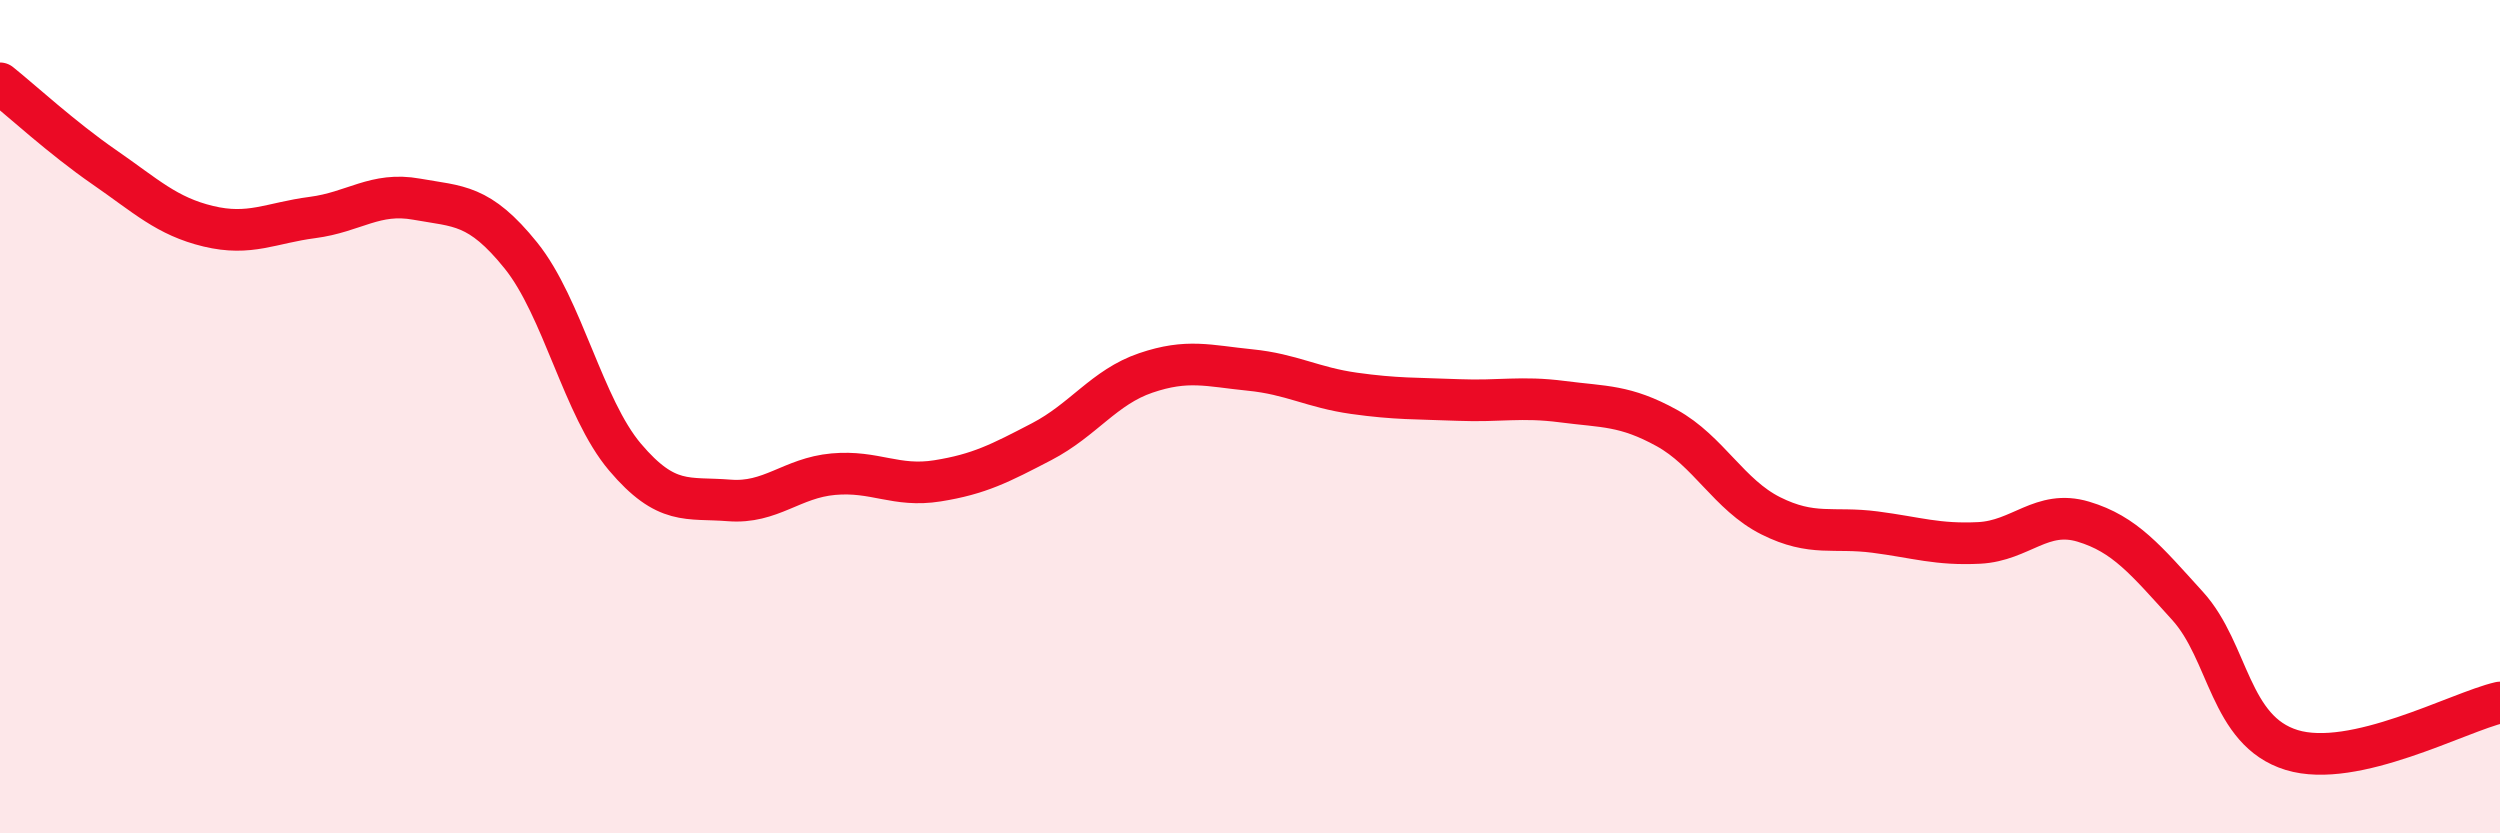
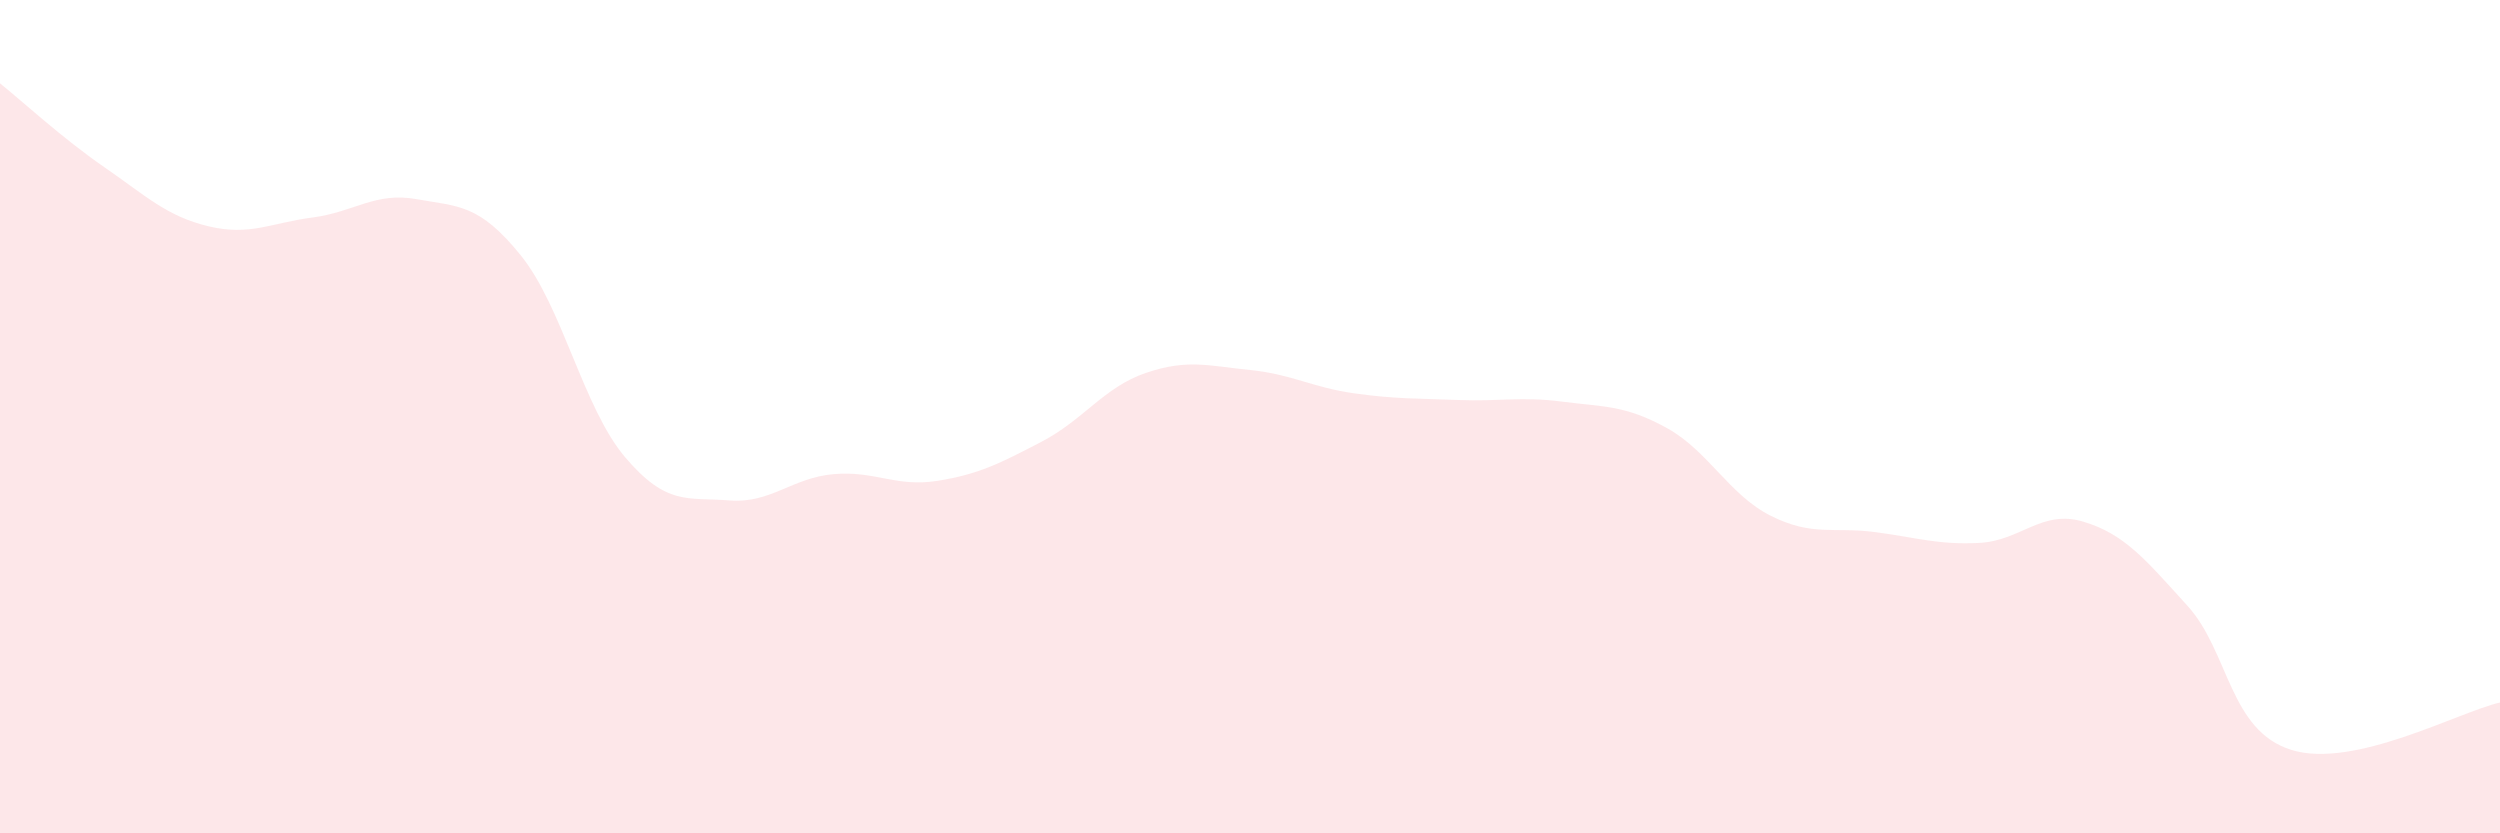
<svg xmlns="http://www.w3.org/2000/svg" width="60" height="20" viewBox="0 0 60 20">
  <path d="M 0,2 C 0.5,2.4 1.5,3.32 2.5,4.01 C 3.5,4.7 4,5.19 5,5.43 C 6,5.67 6.5,5.35 7.5,5.22 C 8.5,5.09 9,4.6 10,4.78 C 11,4.96 11.5,4.89 12.5,6.13 C 13.5,7.37 14,9.79 15,10.97 C 16,12.15 16.5,11.93 17.5,12.01 C 18.5,12.09 19,11.47 20,11.38 C 21,11.29 21.5,11.7 22.5,11.54 C 23.5,11.38 24,11.12 25,10.6 C 26,10.08 26.5,9.29 27.5,8.95 C 28.5,8.61 29,8.78 30,8.88 C 31,8.98 31.5,9.3 32.5,9.44 C 33.5,9.58 34,9.56 35,9.6 C 36,9.64 36.5,9.51 37.5,9.64 C 38.5,9.77 39,9.72 40,10.27 C 41,10.82 41.5,11.88 42.5,12.38 C 43.5,12.88 44,12.64 45,12.77 C 46,12.9 46.5,13.08 47.5,13.03 C 48.5,12.98 49,12.22 50,12.52 C 51,12.82 51.5,13.44 52.5,14.54 C 53.5,15.64 53.5,17.54 55,18 C 56.5,18.46 59,17.09 60,16.86L60 20L0 20Z" fill="#EB0A25" opacity="0.1" stroke-linecap="round" stroke-linejoin="round" />
-   <path d="M 0,2 C 0.5,2.4 1.5,3.32 2.5,4.01 C 3.5,4.7 4,5.19 5,5.43 C 6,5.67 6.5,5.35 7.5,5.22 C 8.5,5.09 9,4.6 10,4.78 C 11,4.96 11.5,4.89 12.5,6.13 C 13.5,7.37 14,9.79 15,10.97 C 16,12.15 16.5,11.93 17.5,12.01 C 18.5,12.09 19,11.47 20,11.38 C 21,11.29 21.5,11.7 22.5,11.54 C 23.5,11.38 24,11.12 25,10.6 C 26,10.08 26.5,9.29 27.5,8.95 C 28.5,8.61 29,8.78 30,8.88 C 31,8.98 31.5,9.3 32.5,9.44 C 33.5,9.58 34,9.56 35,9.6 C 36,9.64 36.5,9.51 37.5,9.64 C 38.5,9.77 39,9.72 40,10.27 C 41,10.82 41.5,11.88 42.5,12.38 C 43.5,12.88 44,12.64 45,12.77 C 46,12.9 46.5,13.08 47.5,13.03 C 48.5,12.98 49,12.22 50,12.52 C 51,12.82 51.5,13.44 52.5,14.54 C 53.5,15.64 53.5,17.54 55,18 C 56.5,18.46 59,17.09 60,16.86" stroke="#EB0A25" stroke-width="1" fill="none" stroke-linecap="round" stroke-linejoin="round" />
</svg>